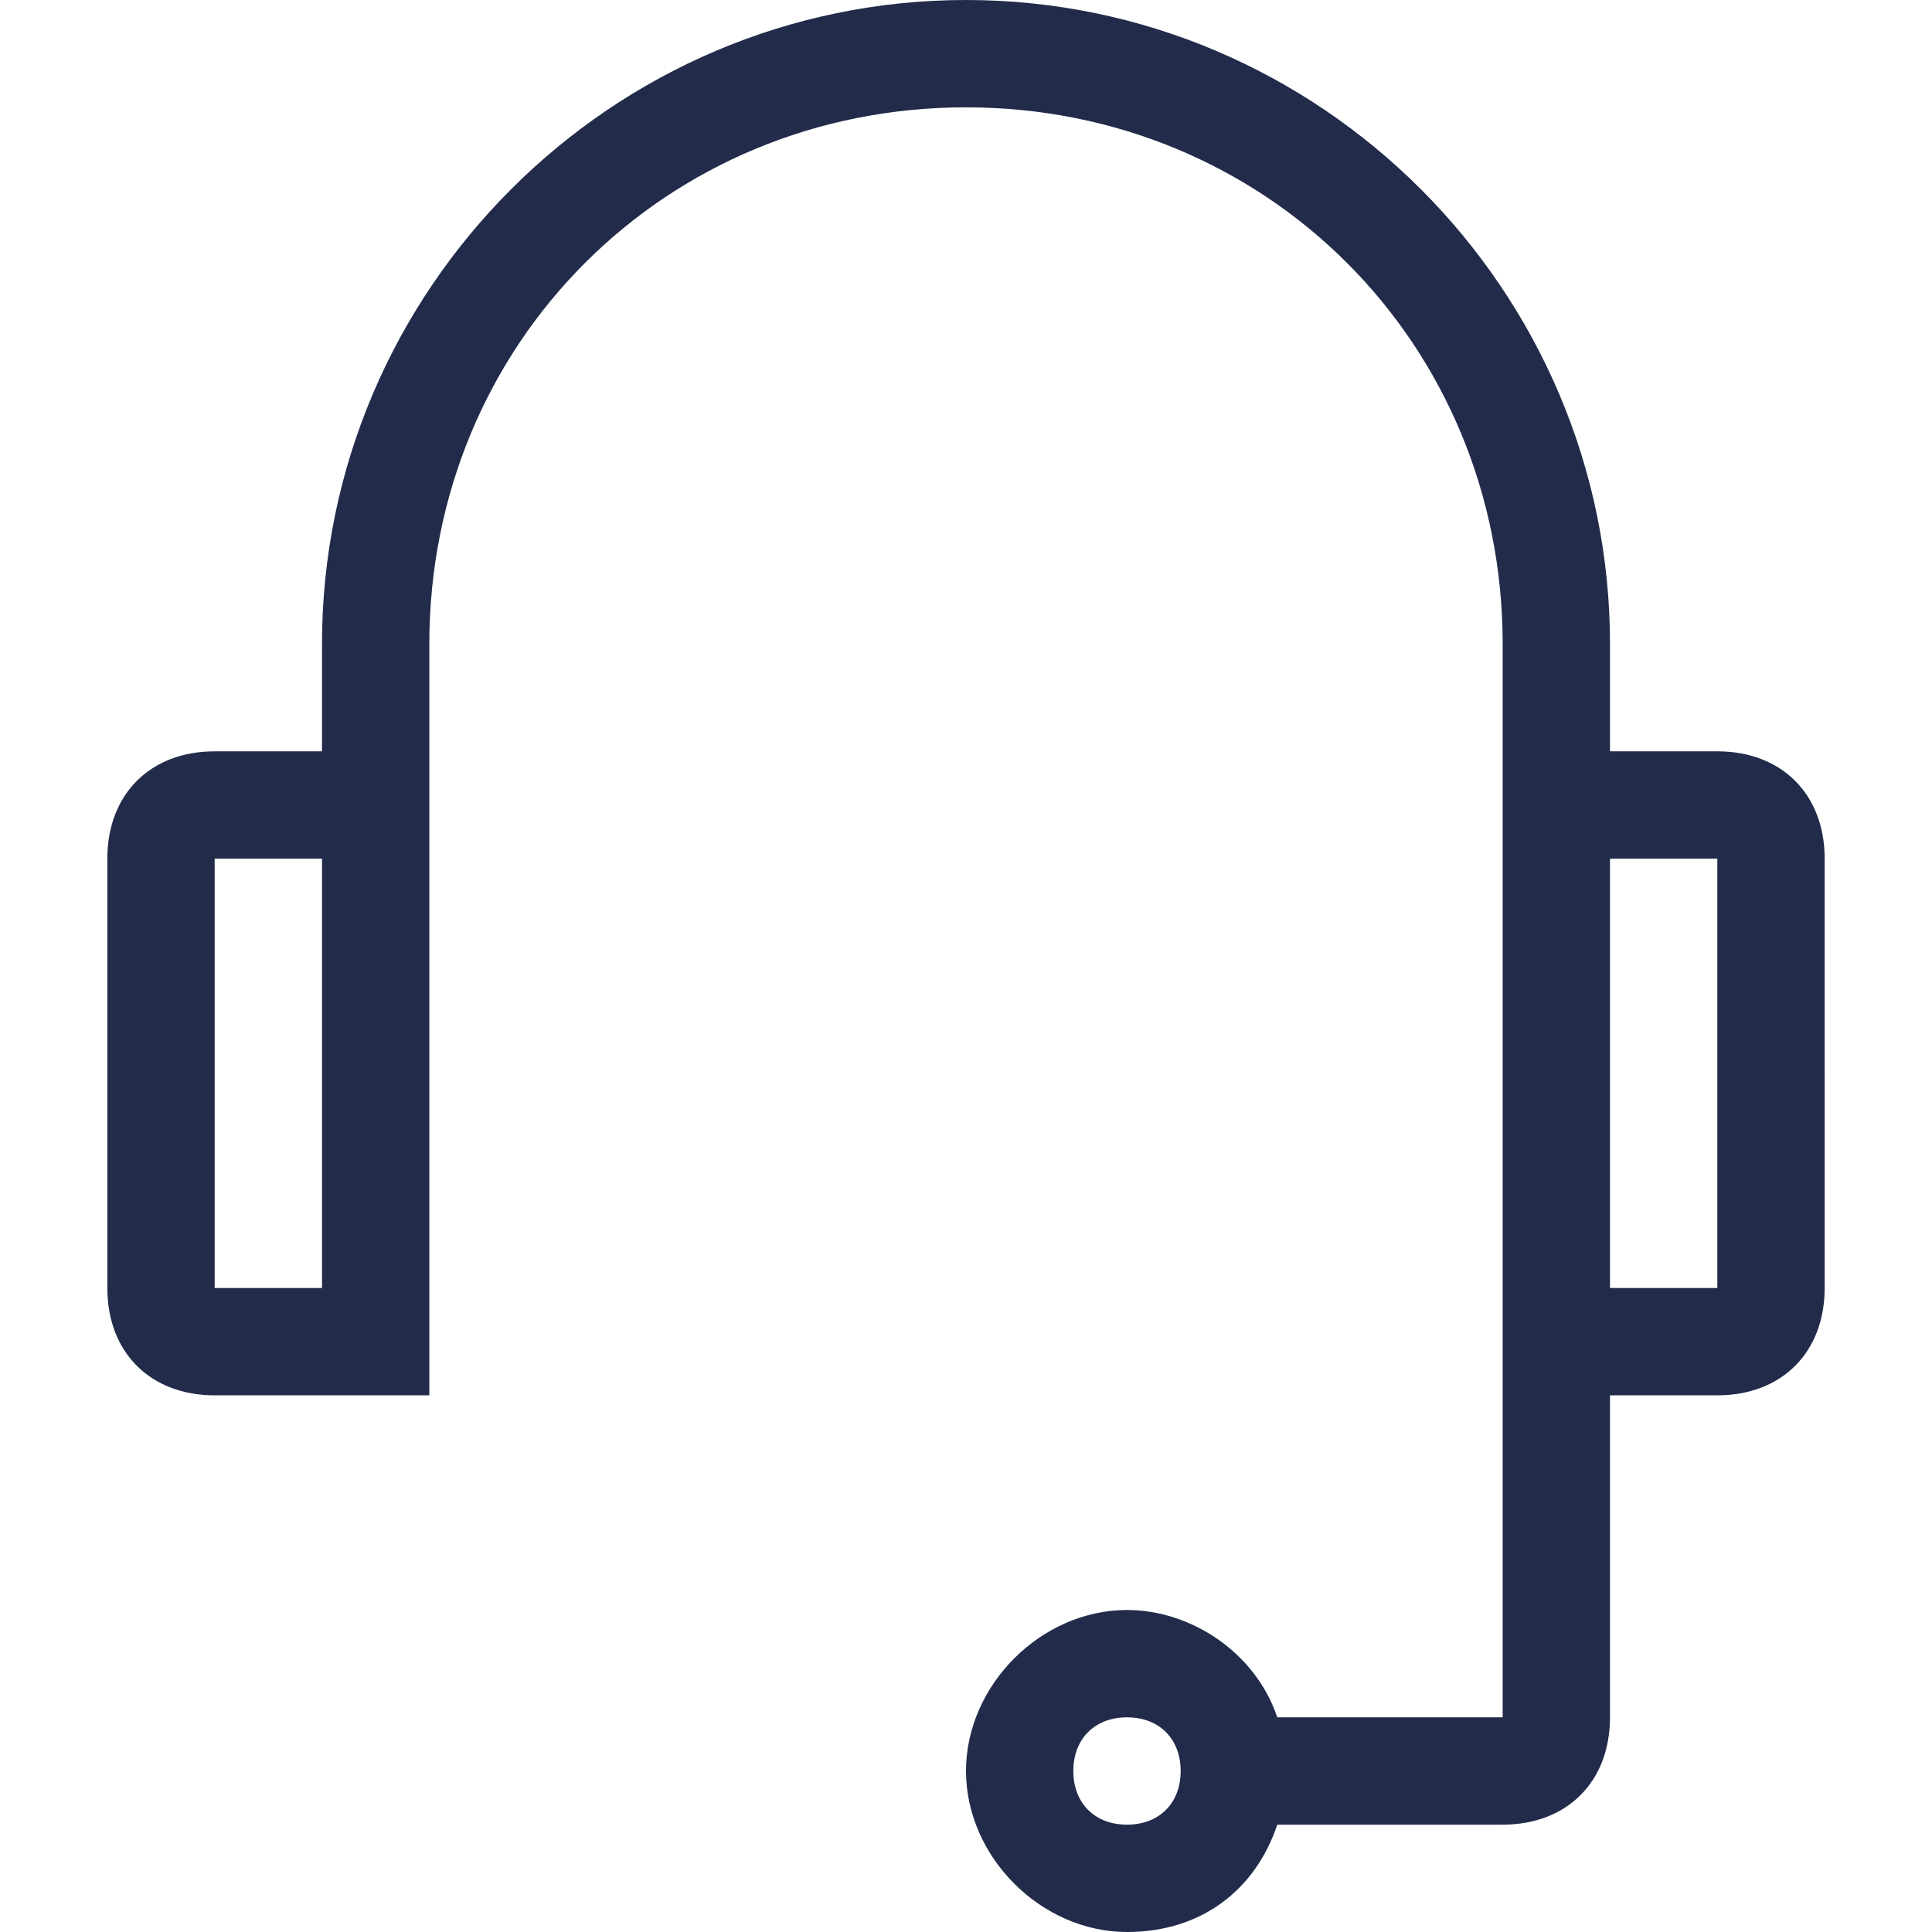
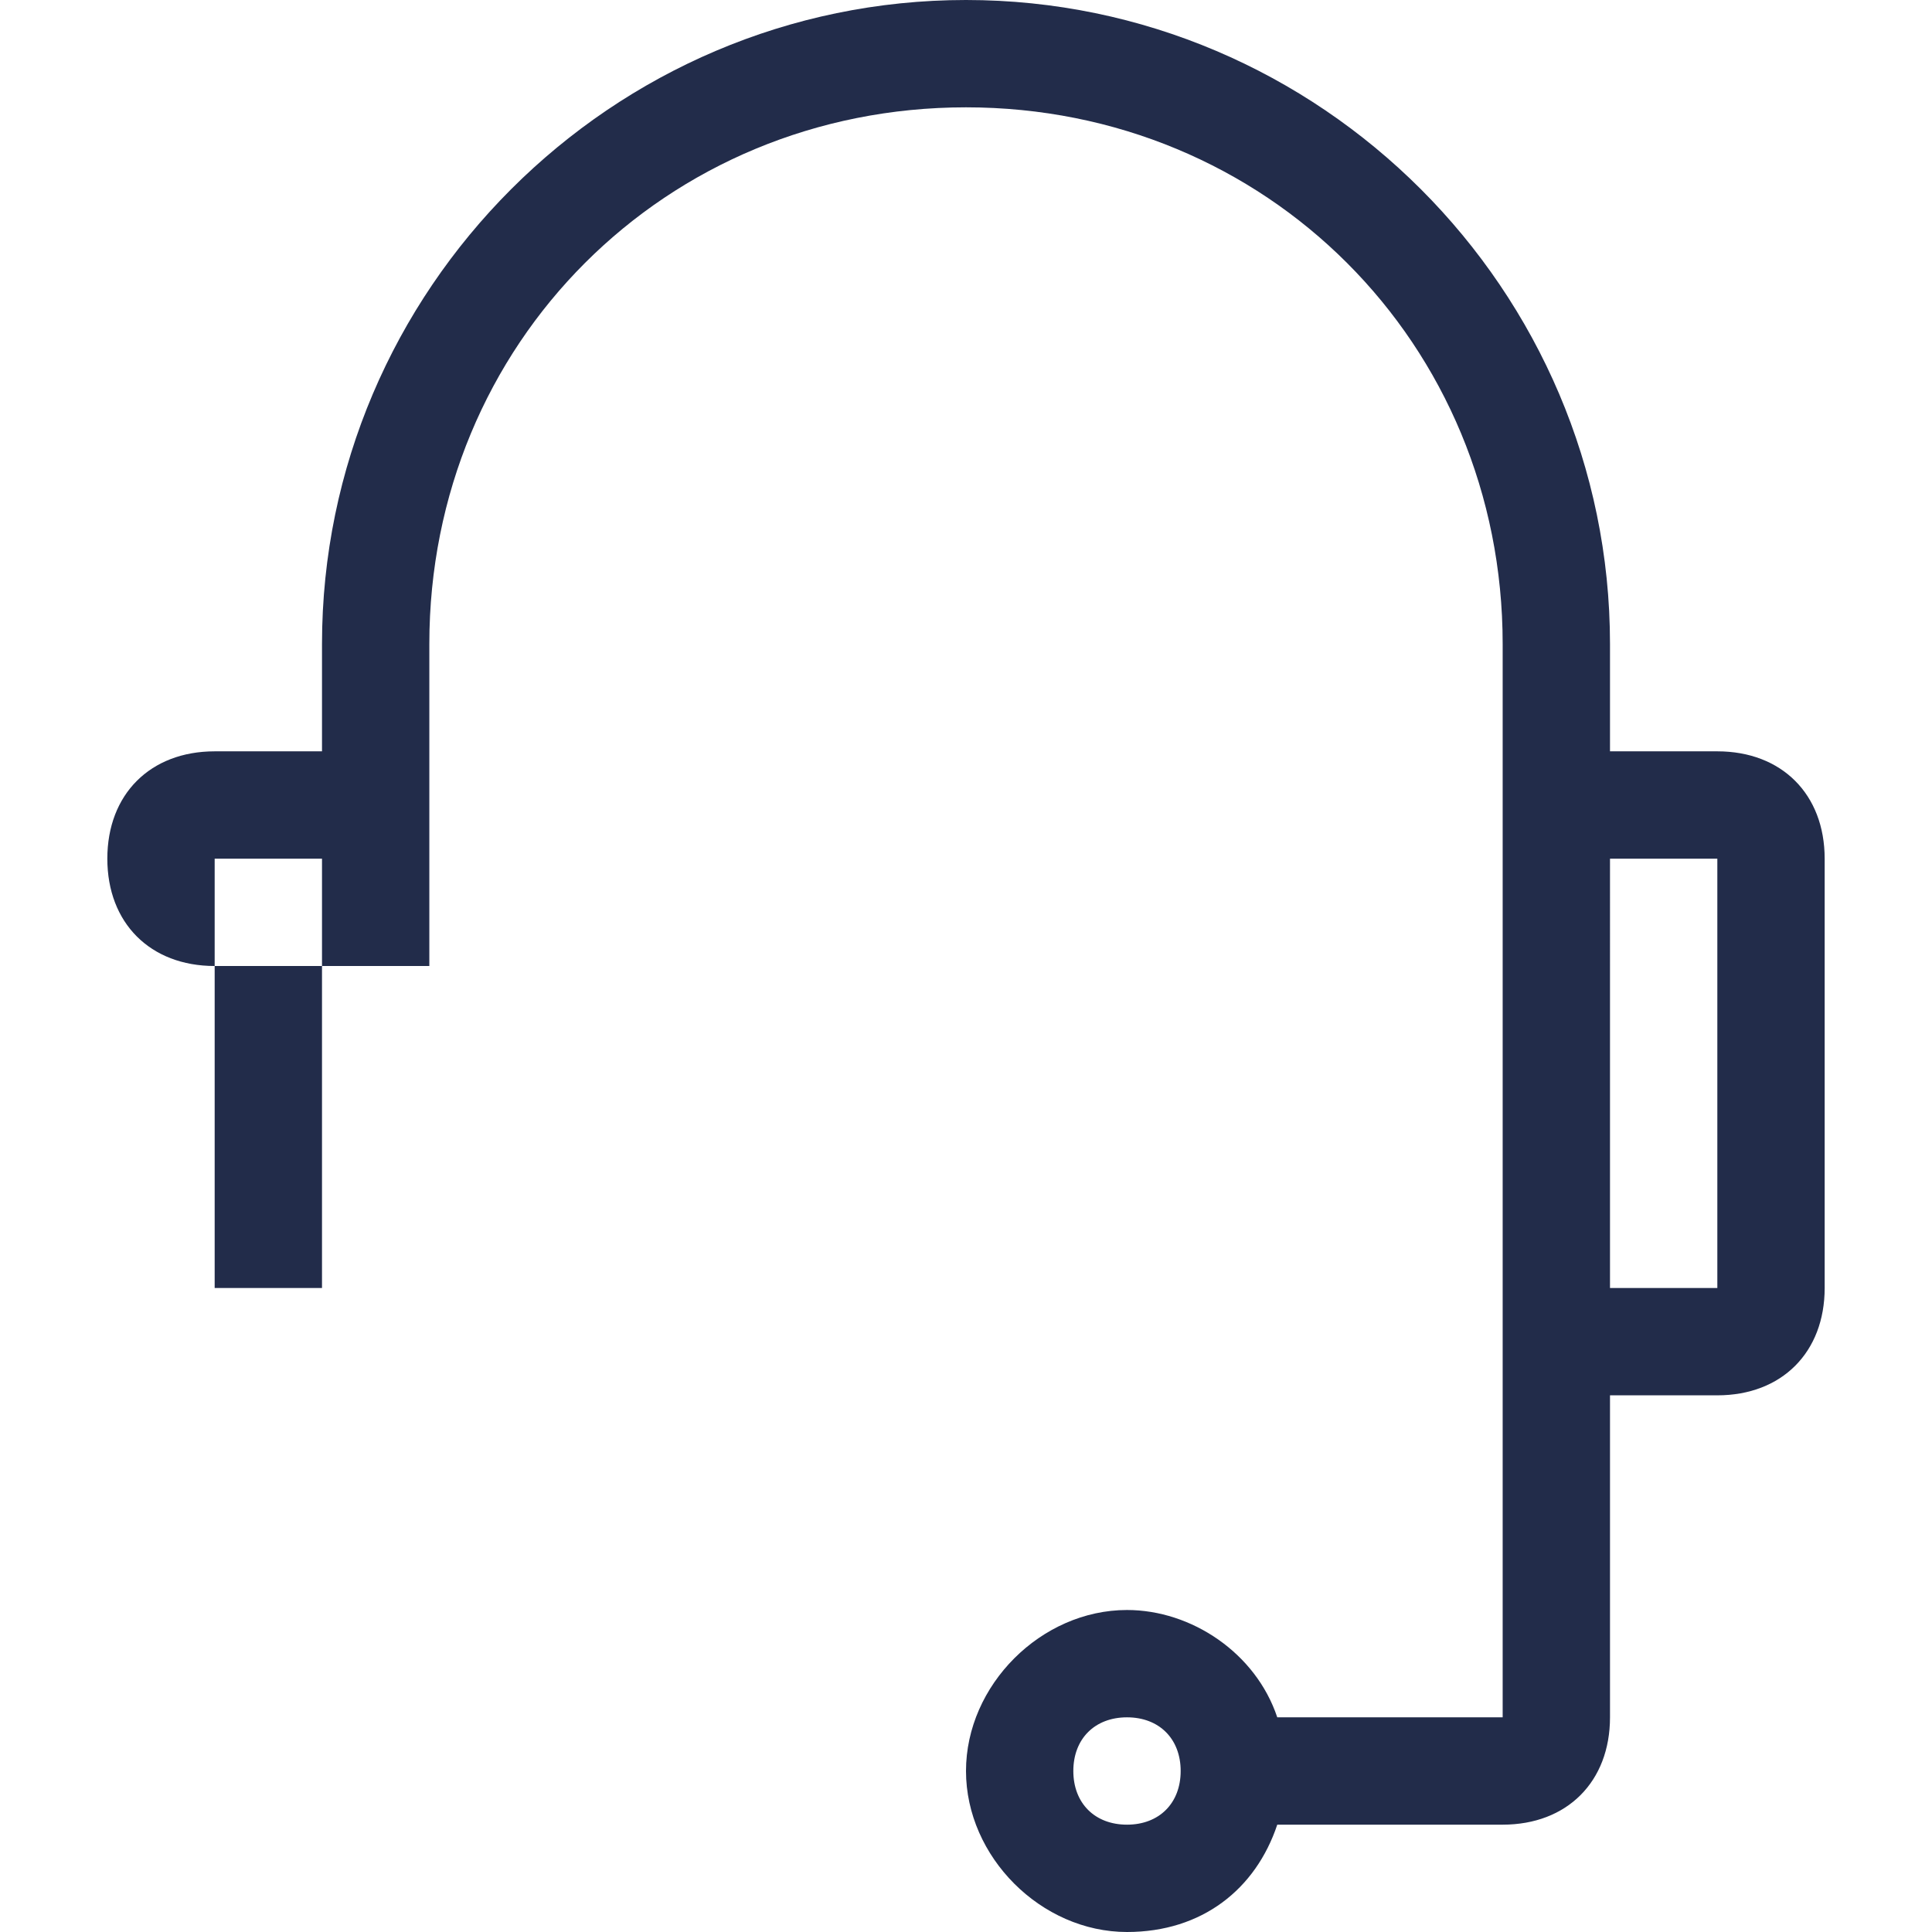
<svg xmlns="http://www.w3.org/2000/svg" class="icon" width="64px" height="64.00px" viewBox="0 0 1024 1024" version="1.1">
-   <path fill="#222c4a" d="M910.222 398.222h-56.889V341.333c0-187.733-153.6-341.333-341.333-341.333S170.667 153.6 170.667 341.333v56.889H113.778c-34.133 0-56.889 22.756-56.889 56.889v227.556c0 34.133 22.756 56.889 56.889 56.889h113.778V341.333c0-159.289 125.156-284.444 284.444-284.444s284.444 125.156 284.444 284.444v568.889h-119.467c-11.378-34.133-45.511-56.889-79.644-56.889-45.511 0-85.333 39.822-85.333 85.333S551.822 1024 597.333 1024c39.822 0 68.267-22.756 79.644-56.889H796.444c34.133 0 56.889-22.756 56.889-56.889v-170.667h56.889c34.133 0 56.889-22.756 56.889-56.889V455.111c0-34.133-22.756-56.889-56.889-56.889zM113.778 455.111h56.889v227.556H113.778V455.111z m483.556 512c-17.067 0-28.444-11.378-28.444-28.444s11.378-28.444 28.444-28.444 28.444 11.378 28.444 28.444-11.378 28.444-28.444 28.444z m312.889-284.444h-56.889V455.111h56.889v227.556z" />
+   <path fill="#222c4a" d="M910.222 398.222h-56.889V341.333c0-187.733-153.6-341.333-341.333-341.333S170.667 153.6 170.667 341.333v56.889H113.778c-34.133 0-56.889 22.756-56.889 56.889c0 34.133 22.756 56.889 56.889 56.889h113.778V341.333c0-159.289 125.156-284.444 284.444-284.444s284.444 125.156 284.444 284.444v568.889h-119.467c-11.378-34.133-45.511-56.889-79.644-56.889-45.511 0-85.333 39.822-85.333 85.333S551.822 1024 597.333 1024c39.822 0 68.267-22.756 79.644-56.889H796.444c34.133 0 56.889-22.756 56.889-56.889v-170.667h56.889c34.133 0 56.889-22.756 56.889-56.889V455.111c0-34.133-22.756-56.889-56.889-56.889zM113.778 455.111h56.889v227.556H113.778V455.111z m483.556 512c-17.067 0-28.444-11.378-28.444-28.444s11.378-28.444 28.444-28.444 28.444 11.378 28.444 28.444-11.378 28.444-28.444 28.444z m312.889-284.444h-56.889V455.111h56.889v227.556z" />
</svg>